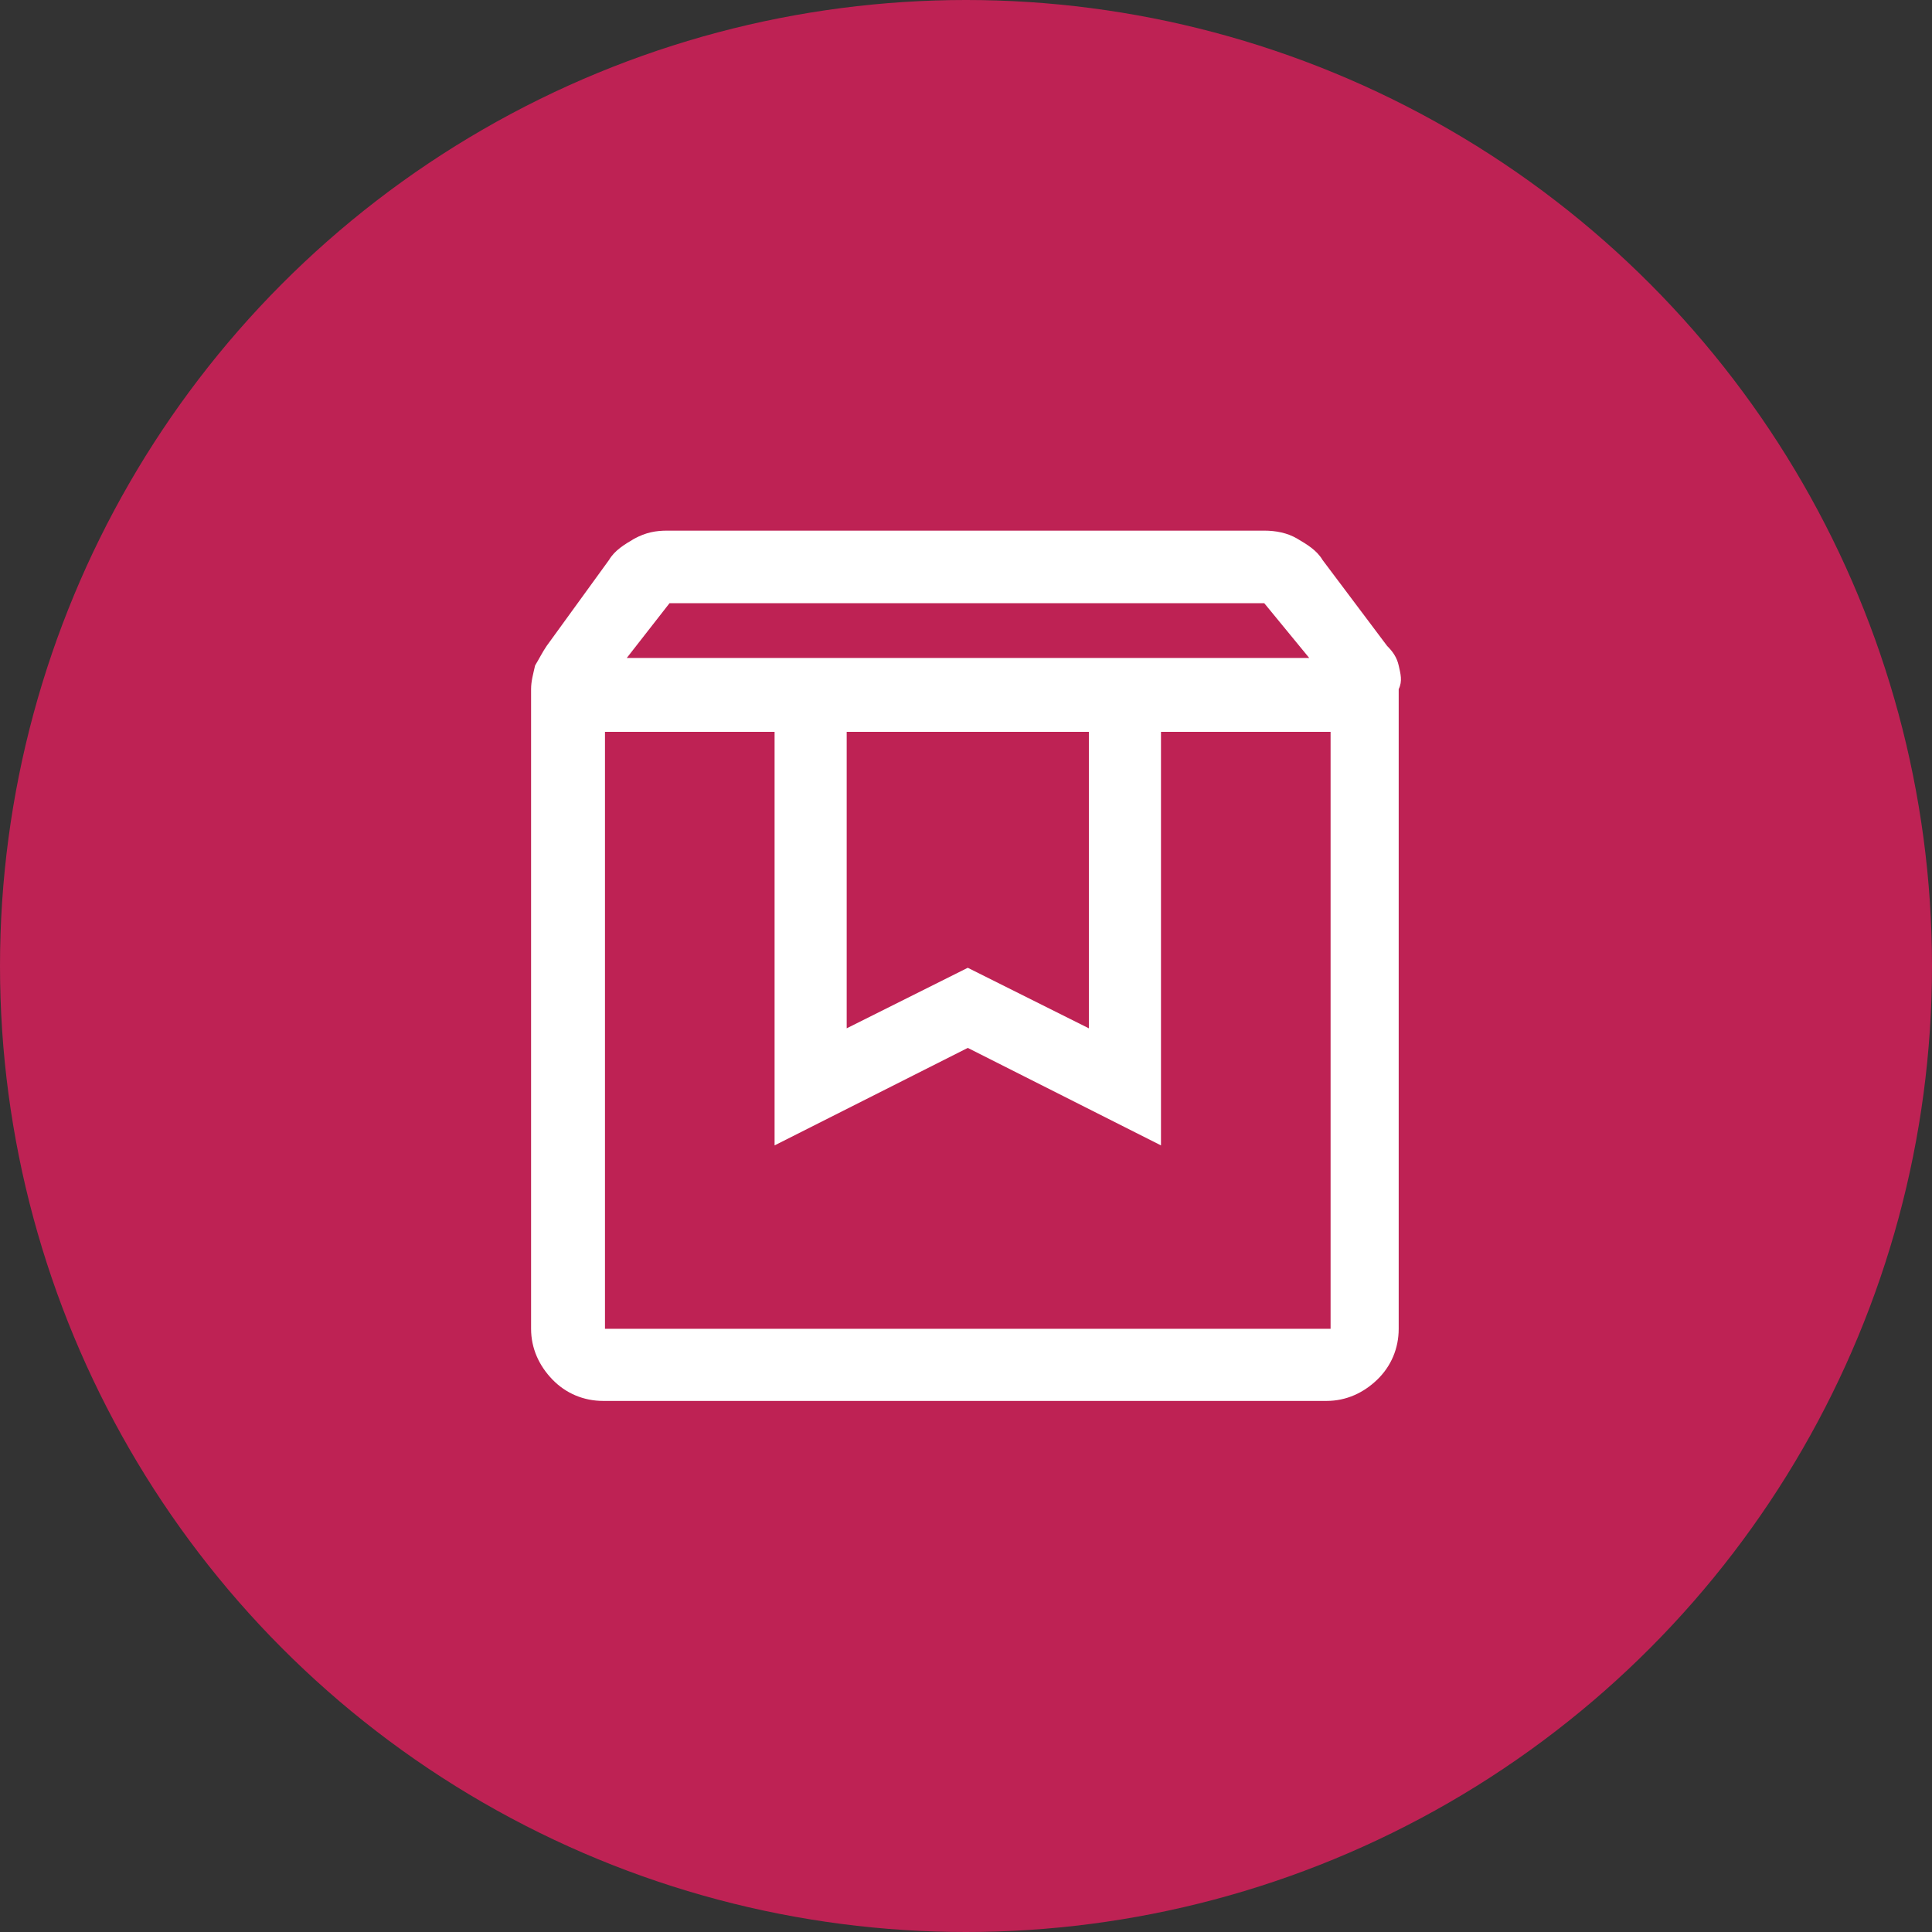
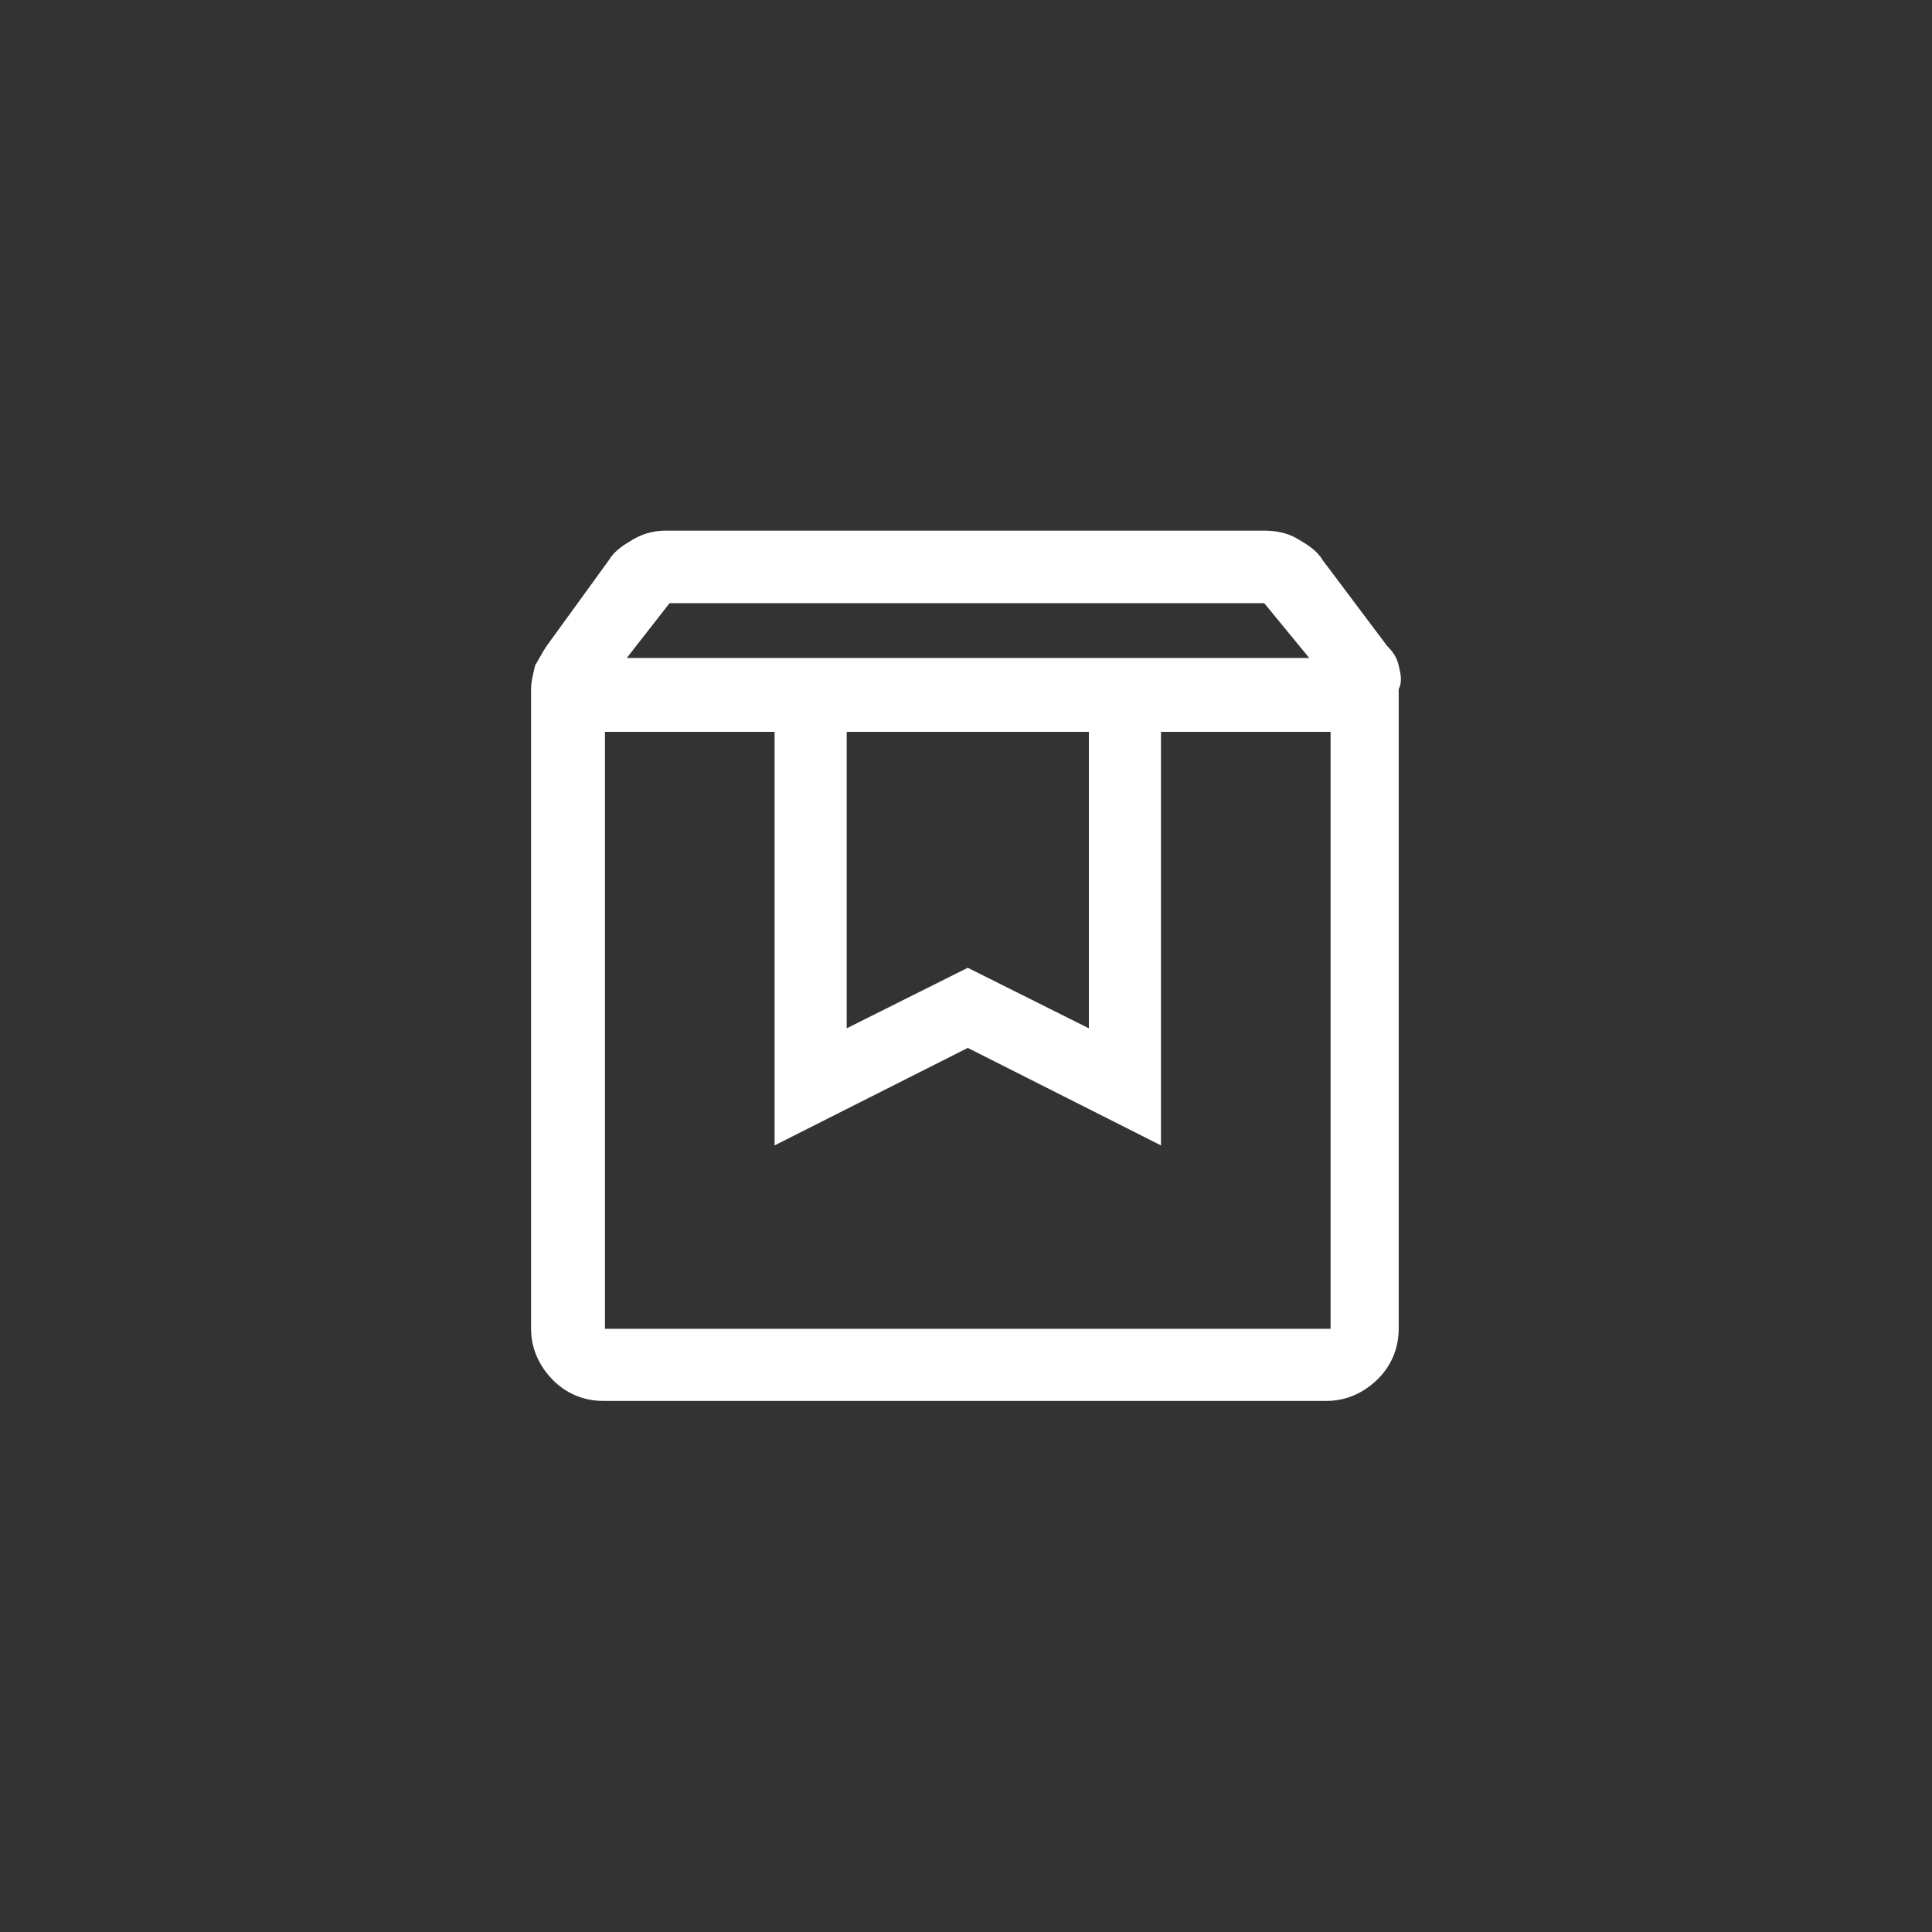
<svg xmlns="http://www.w3.org/2000/svg" id="Layer_2" viewBox="0 0 43.4 43.4">
  <rect x="0" y="0" width="43.4" height="43.4" fill="#333333" stroke="none" />
  <defs>
    <style>.cls-1{fill:#fff;}.cls-1,.cls-2{stroke-width:0px;}.cls-2{fill:#be2254;}</style>
  </defs>
-   <circle class="cls-2" cx="21.7" cy="21.7" r="21.7" />
  <path class="cls-1" d="m31.42,14.95c-.04-.18-.13-.31-.26-.44l-1.45-1.93c-.13-.22-.35-.35-.57-.48-.22-.13-.48-.18-.74-.18h-13.41c-.26,0-.48.04-.74.18-.22.13-.44.26-.57.48l-1.4,1.93c-.09.13-.18.31-.26.44-.04.18-.09.35-.09.53v14.37c0,.44.18.83.48,1.14s.7.48,1.14.48h16.25c.44,0,.83-.18,1.14-.48s.48-.7.48-1.14v-14.37c.09-.18.04-.35,0-.53Zm-16.38-1.4h13.36l1.01,1.23h-15.33l.96-1.23Zm9.42,2.89v6.66l-2.72-1.36-2.72,1.36v-6.66h5.43Zm5.43,13.41H13.59v-13.41h3.81v9.29l4.34-2.19,4.34,2.19v-9.29h3.81v13.41Z" />
</svg>